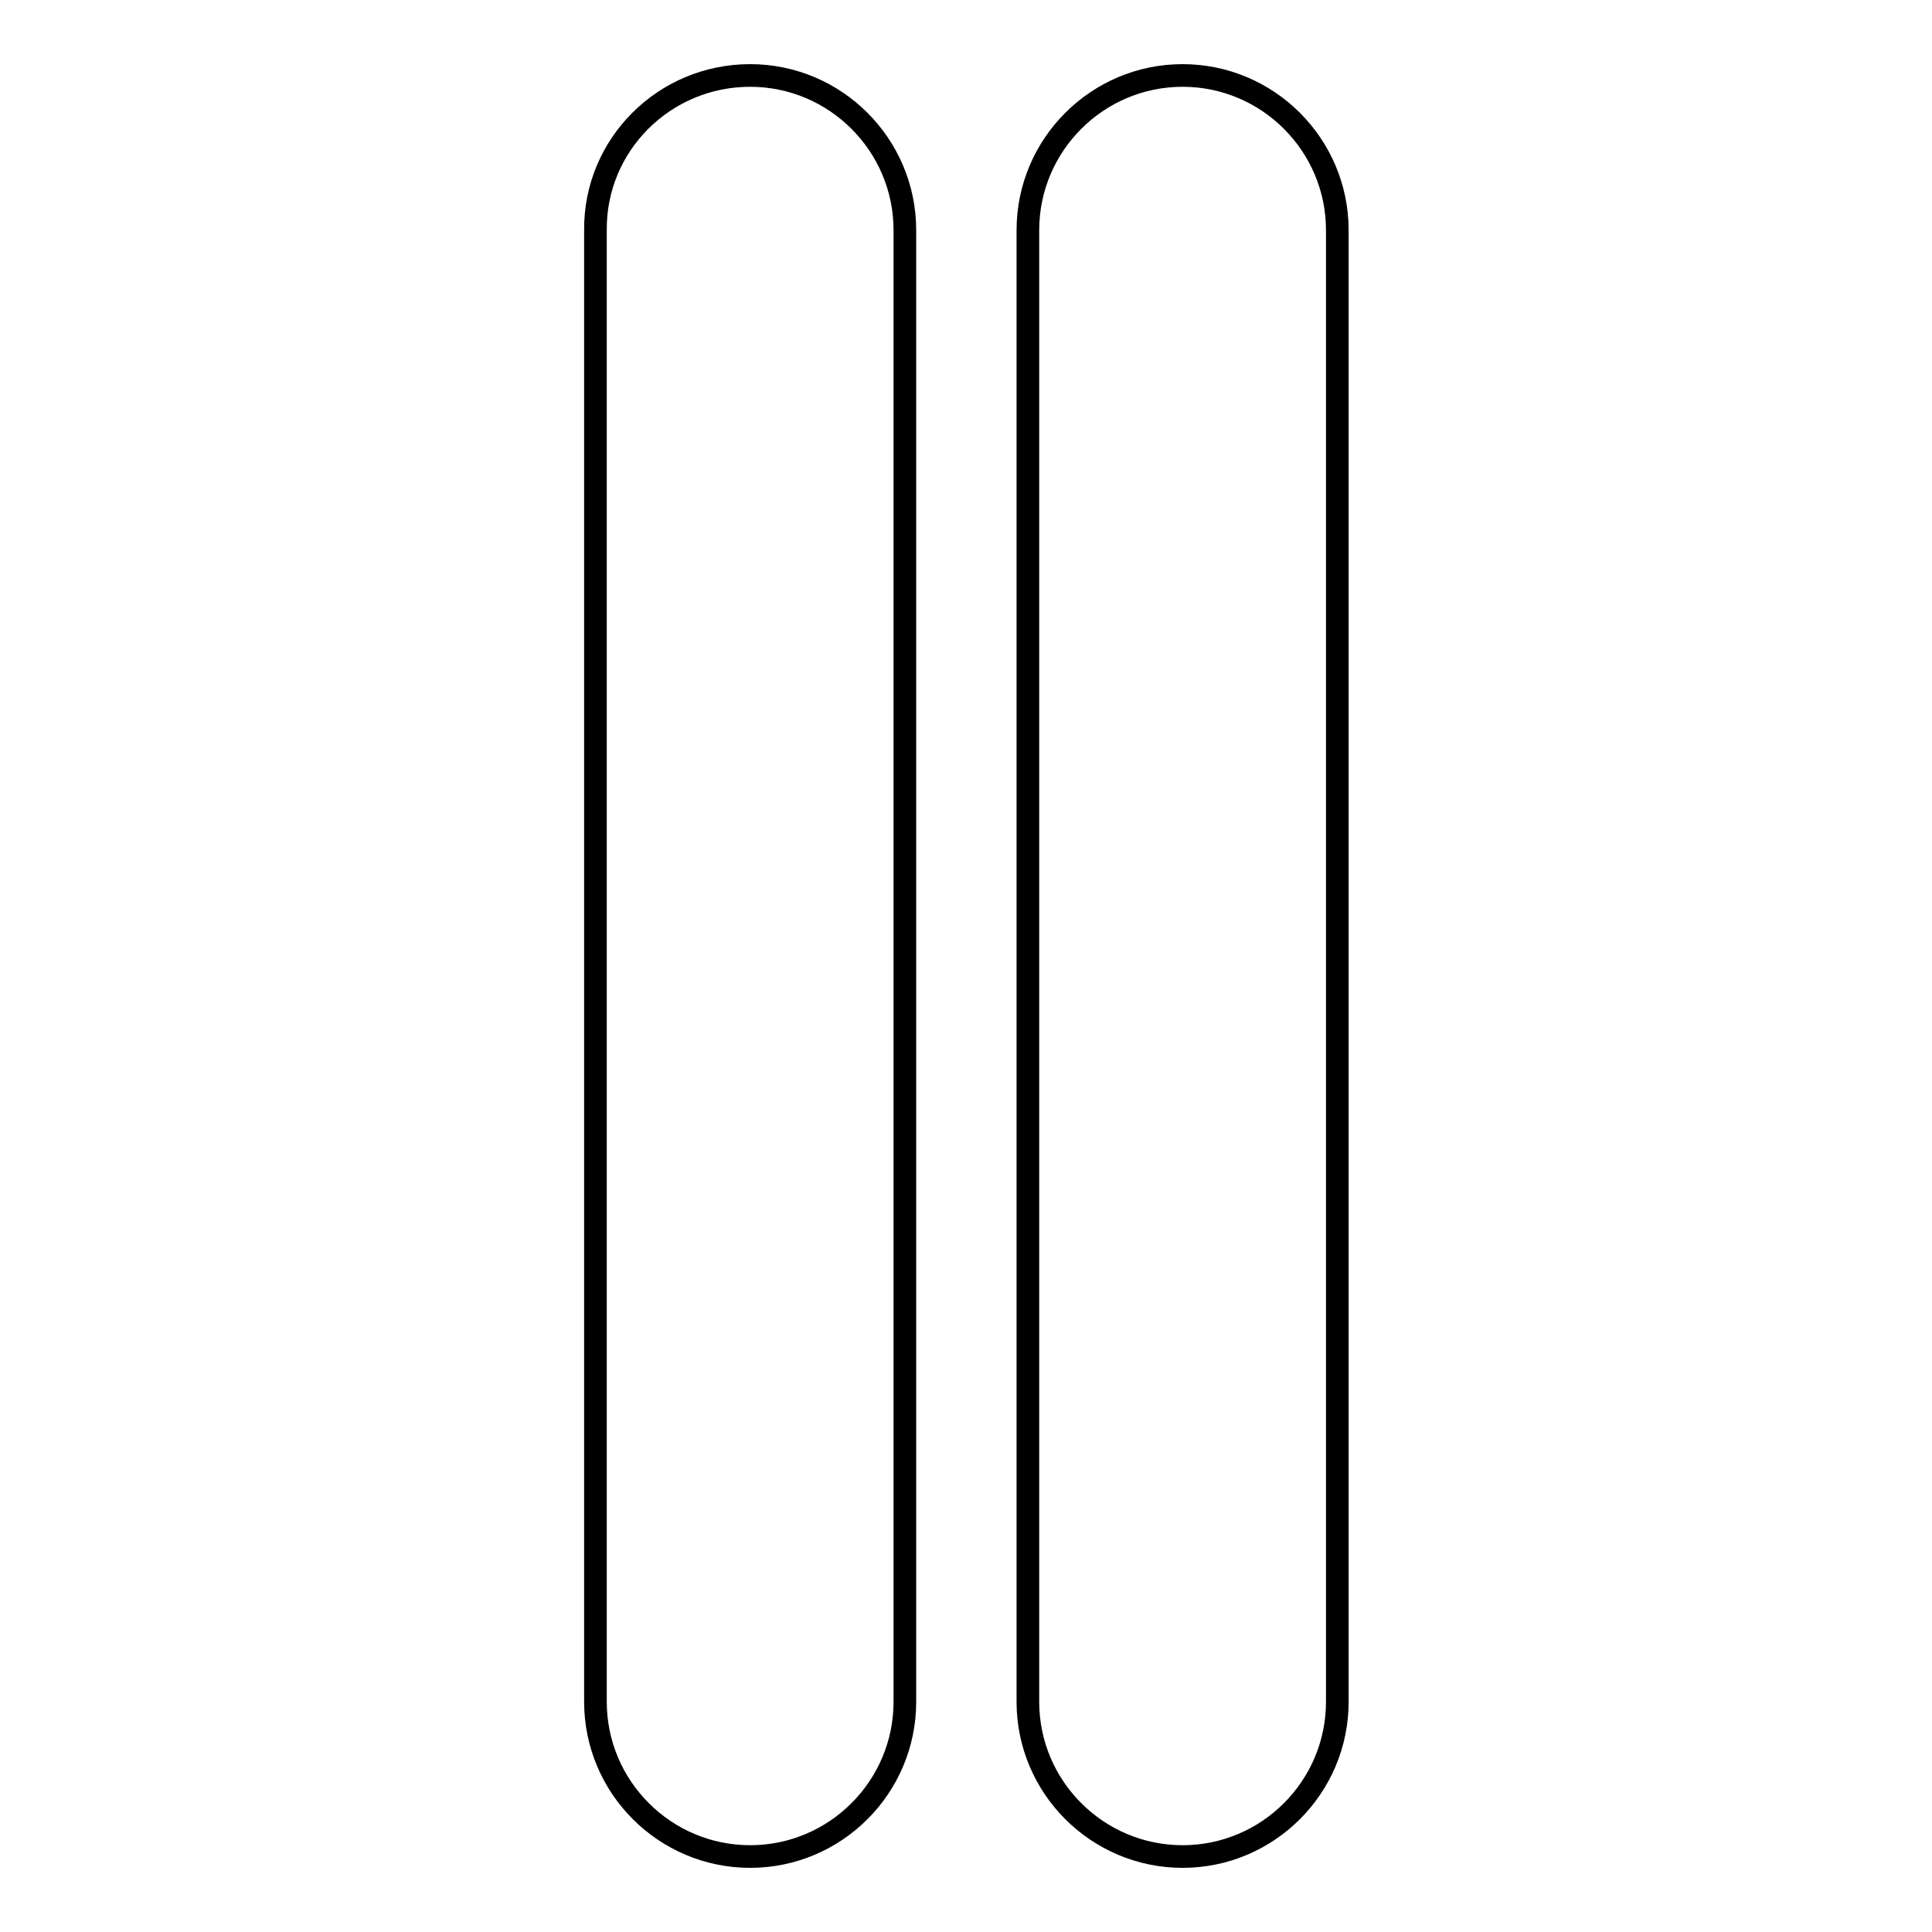
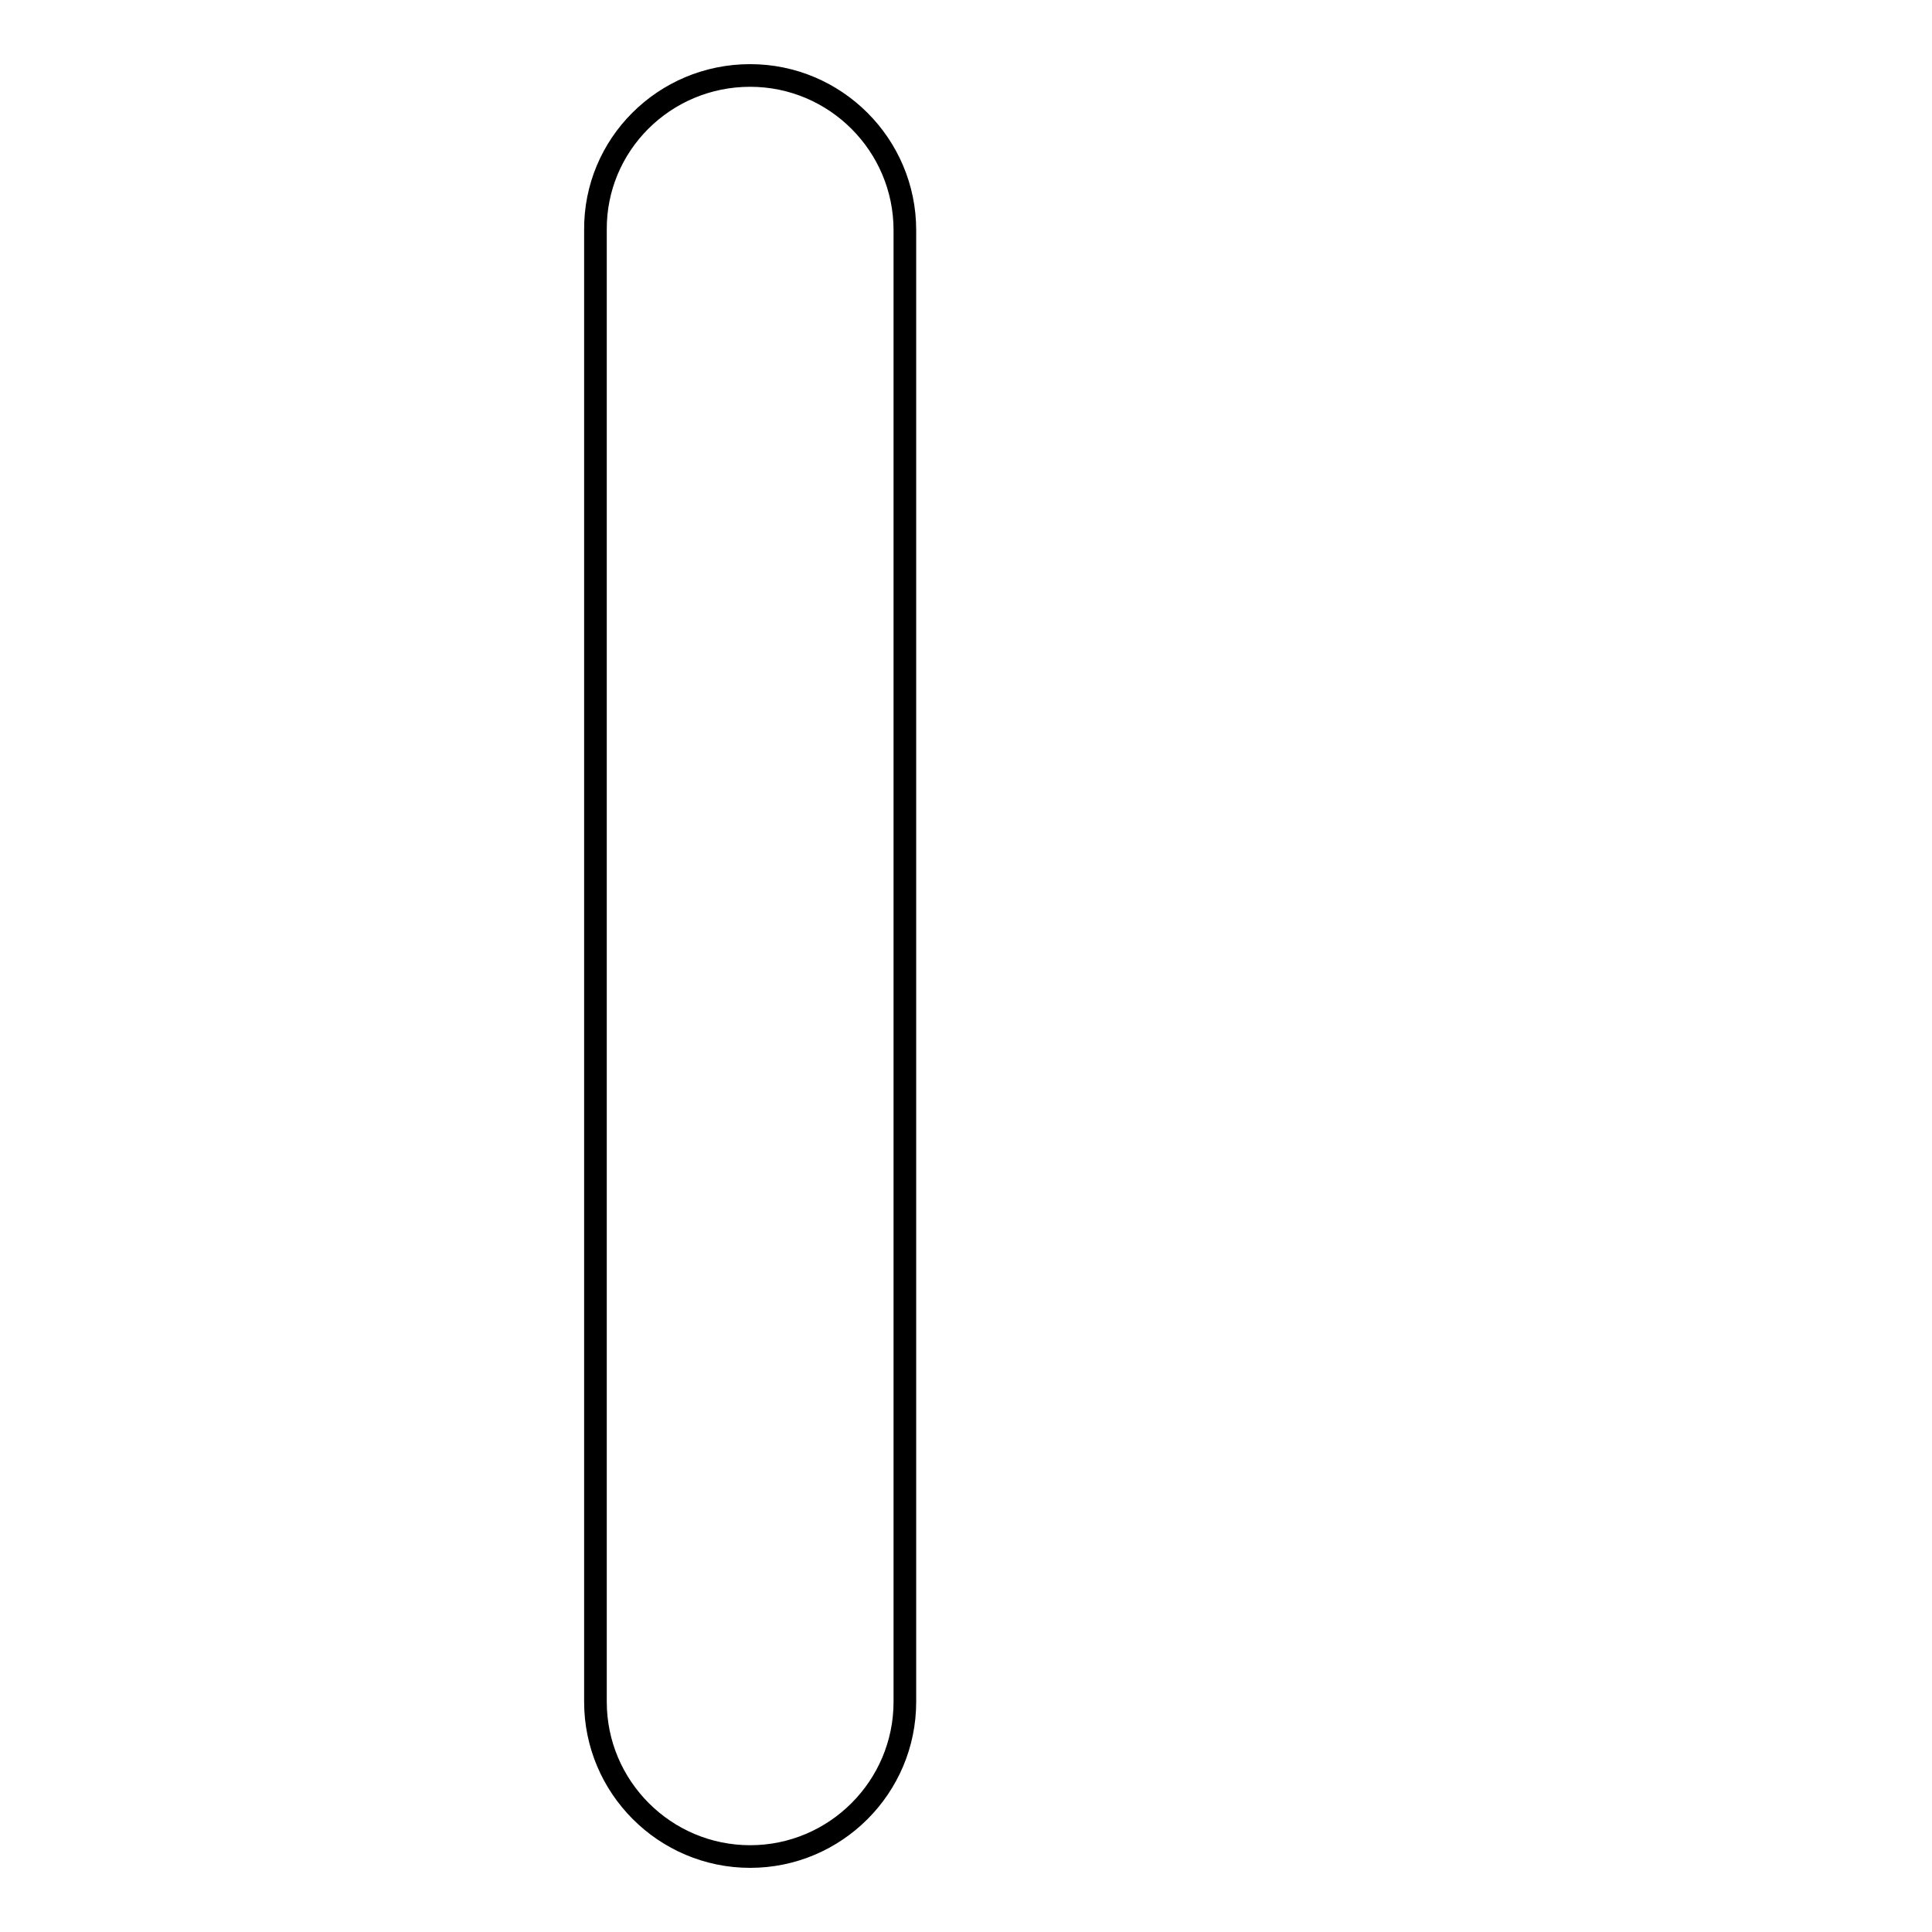
<svg xmlns="http://www.w3.org/2000/svg" version="1.1" x="0px" y="0px" viewBox="0 0 256 256" enable-background="new 0 0 256 256" xml:space="preserve">
  <g>
    <g>
      <path stroke-width="3" fill-opacity="0" stroke="#000000" d="M119.9,225.5c0,11.3-9.2,20.5-20.5,20.5l0,0c-11.3,0-20.5-9.2-20.5-20.5V30.5C78.8,19.2,88,10,99.4,10l0,0c11.3,0,20.5,9.2,20.5,20.5V225.5z" />
-       <path stroke-width="3" fill-opacity="0" stroke="#000000" d="M177.2,225.5c0,11.3-9.2,20.5-20.5,20.5l0,0c-11.3,0-20.5-9.2-20.5-20.5V30.5c0-11.3,9.2-20.5,20.5-20.5l0,0c11.3,0,20.5,9.2,20.5,20.5V225.5z" />
    </g>
  </g>
</svg>